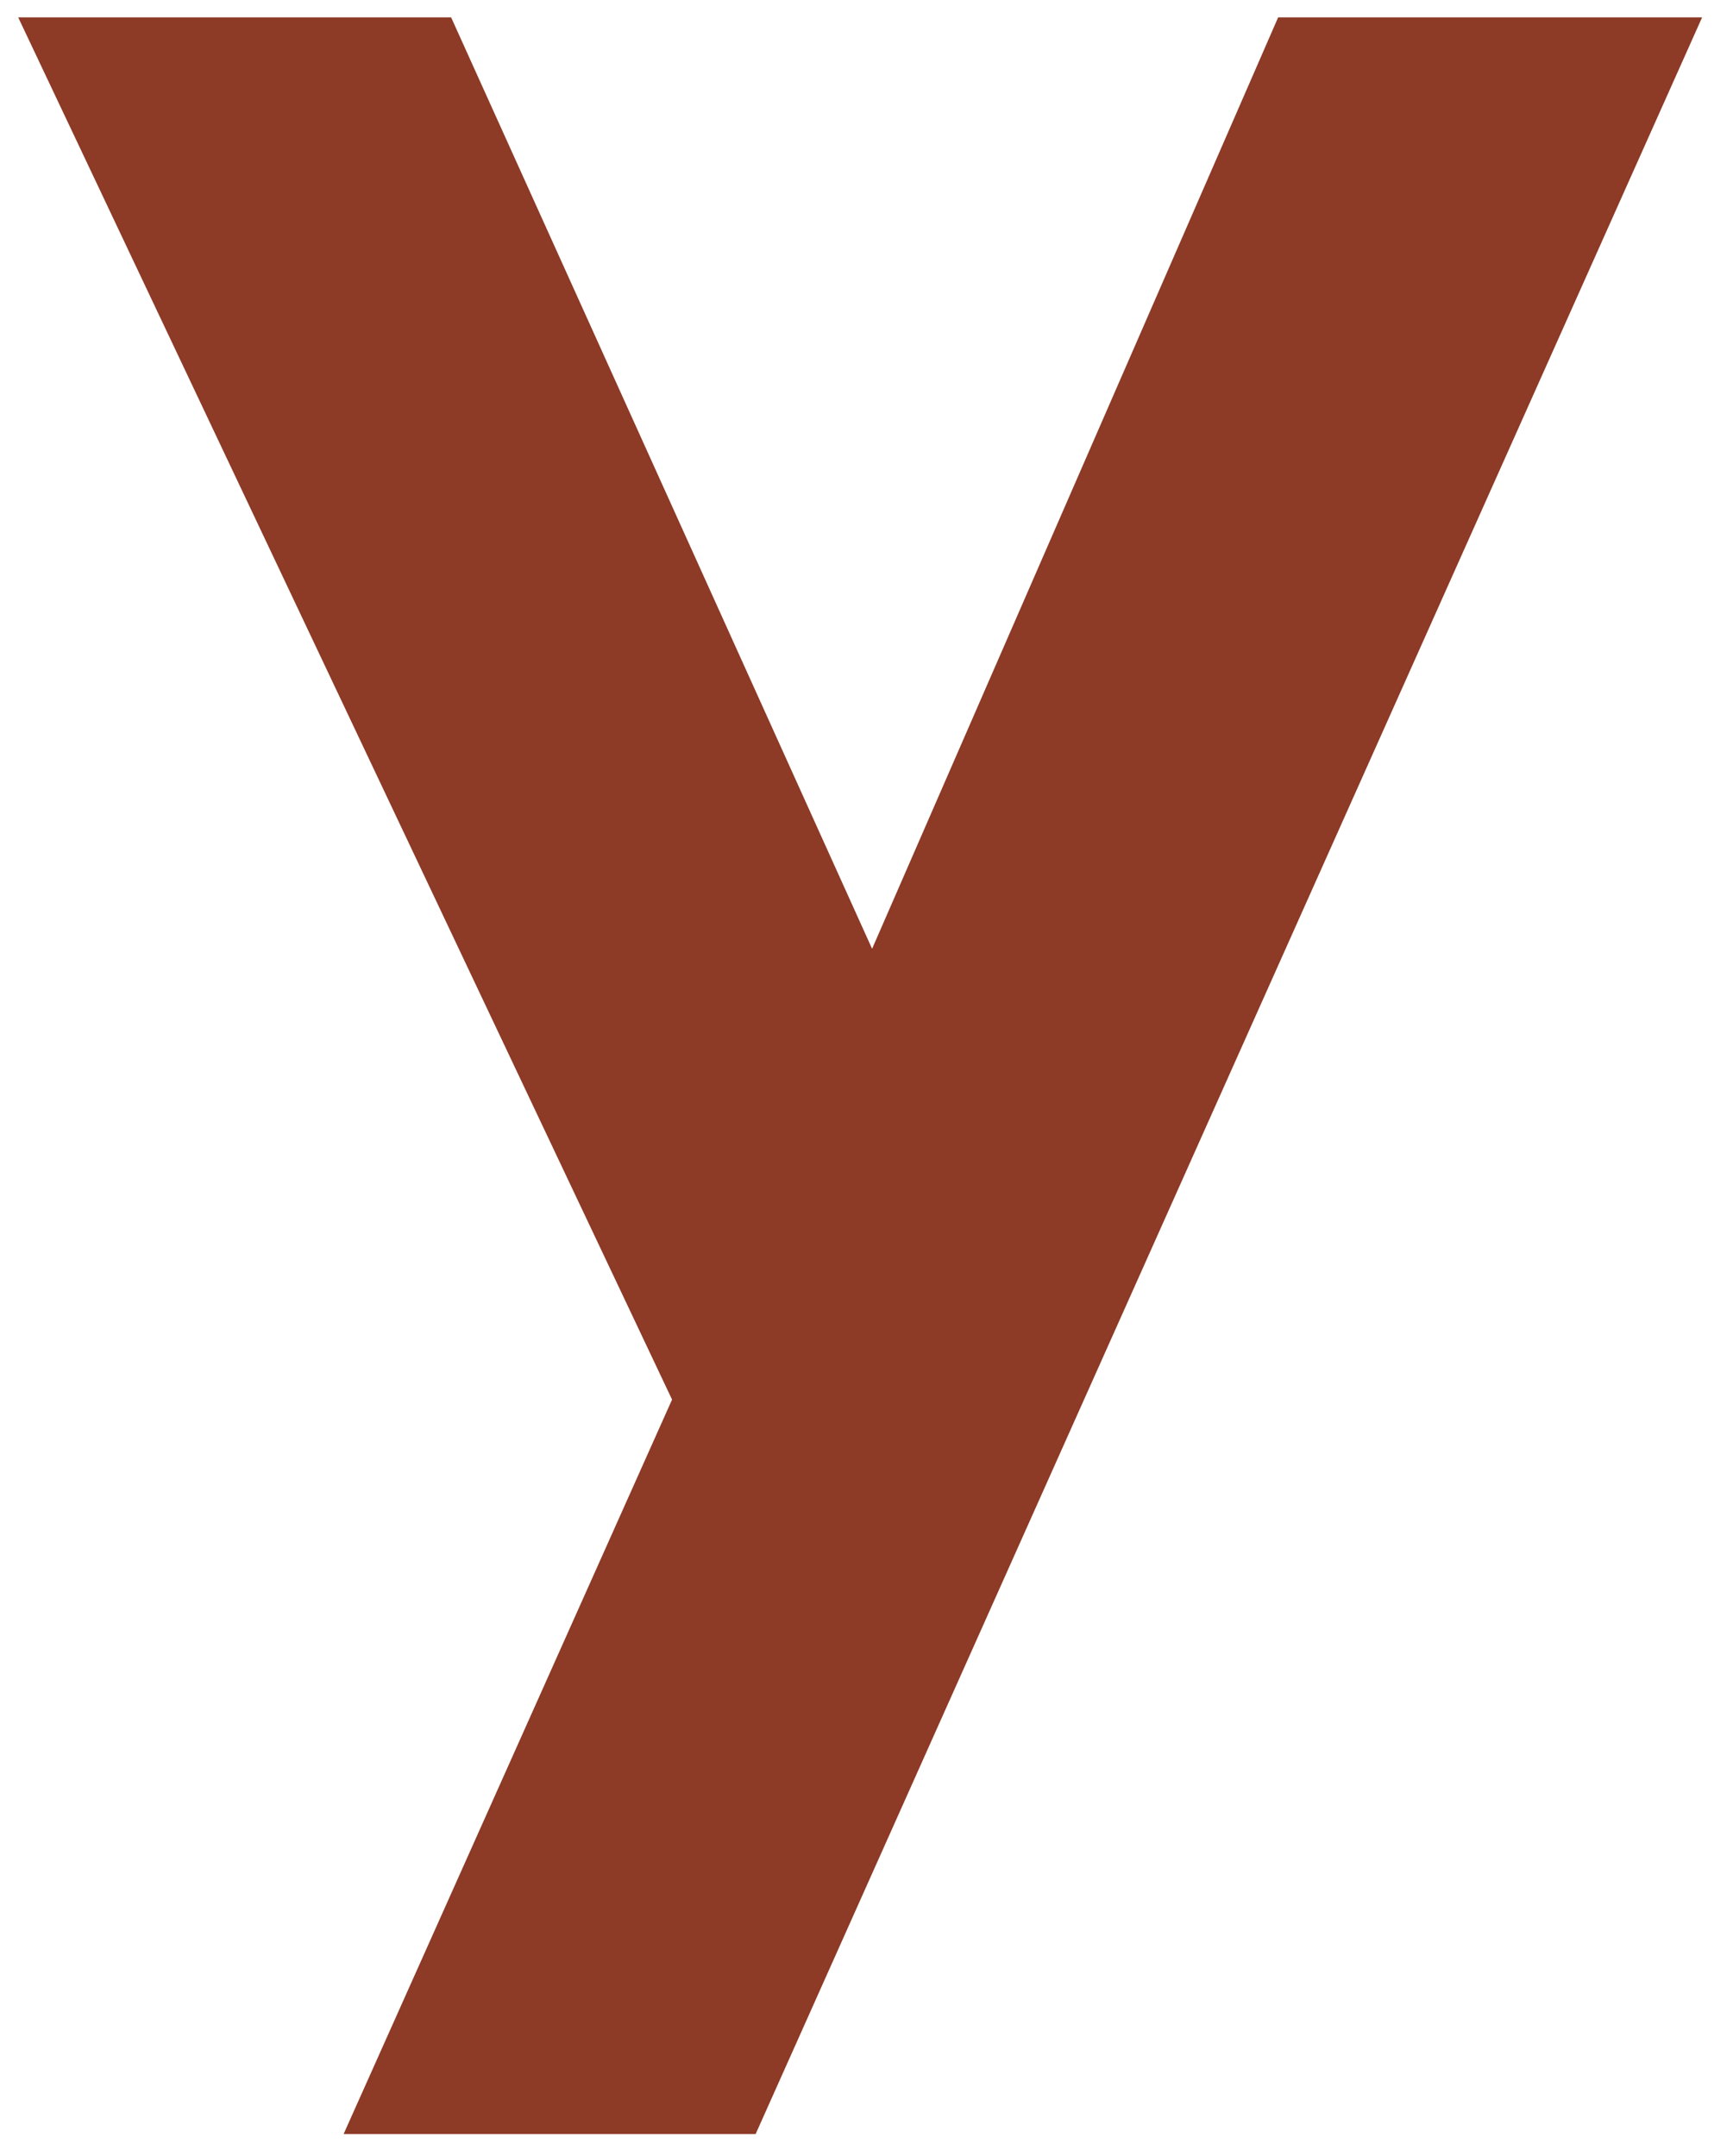
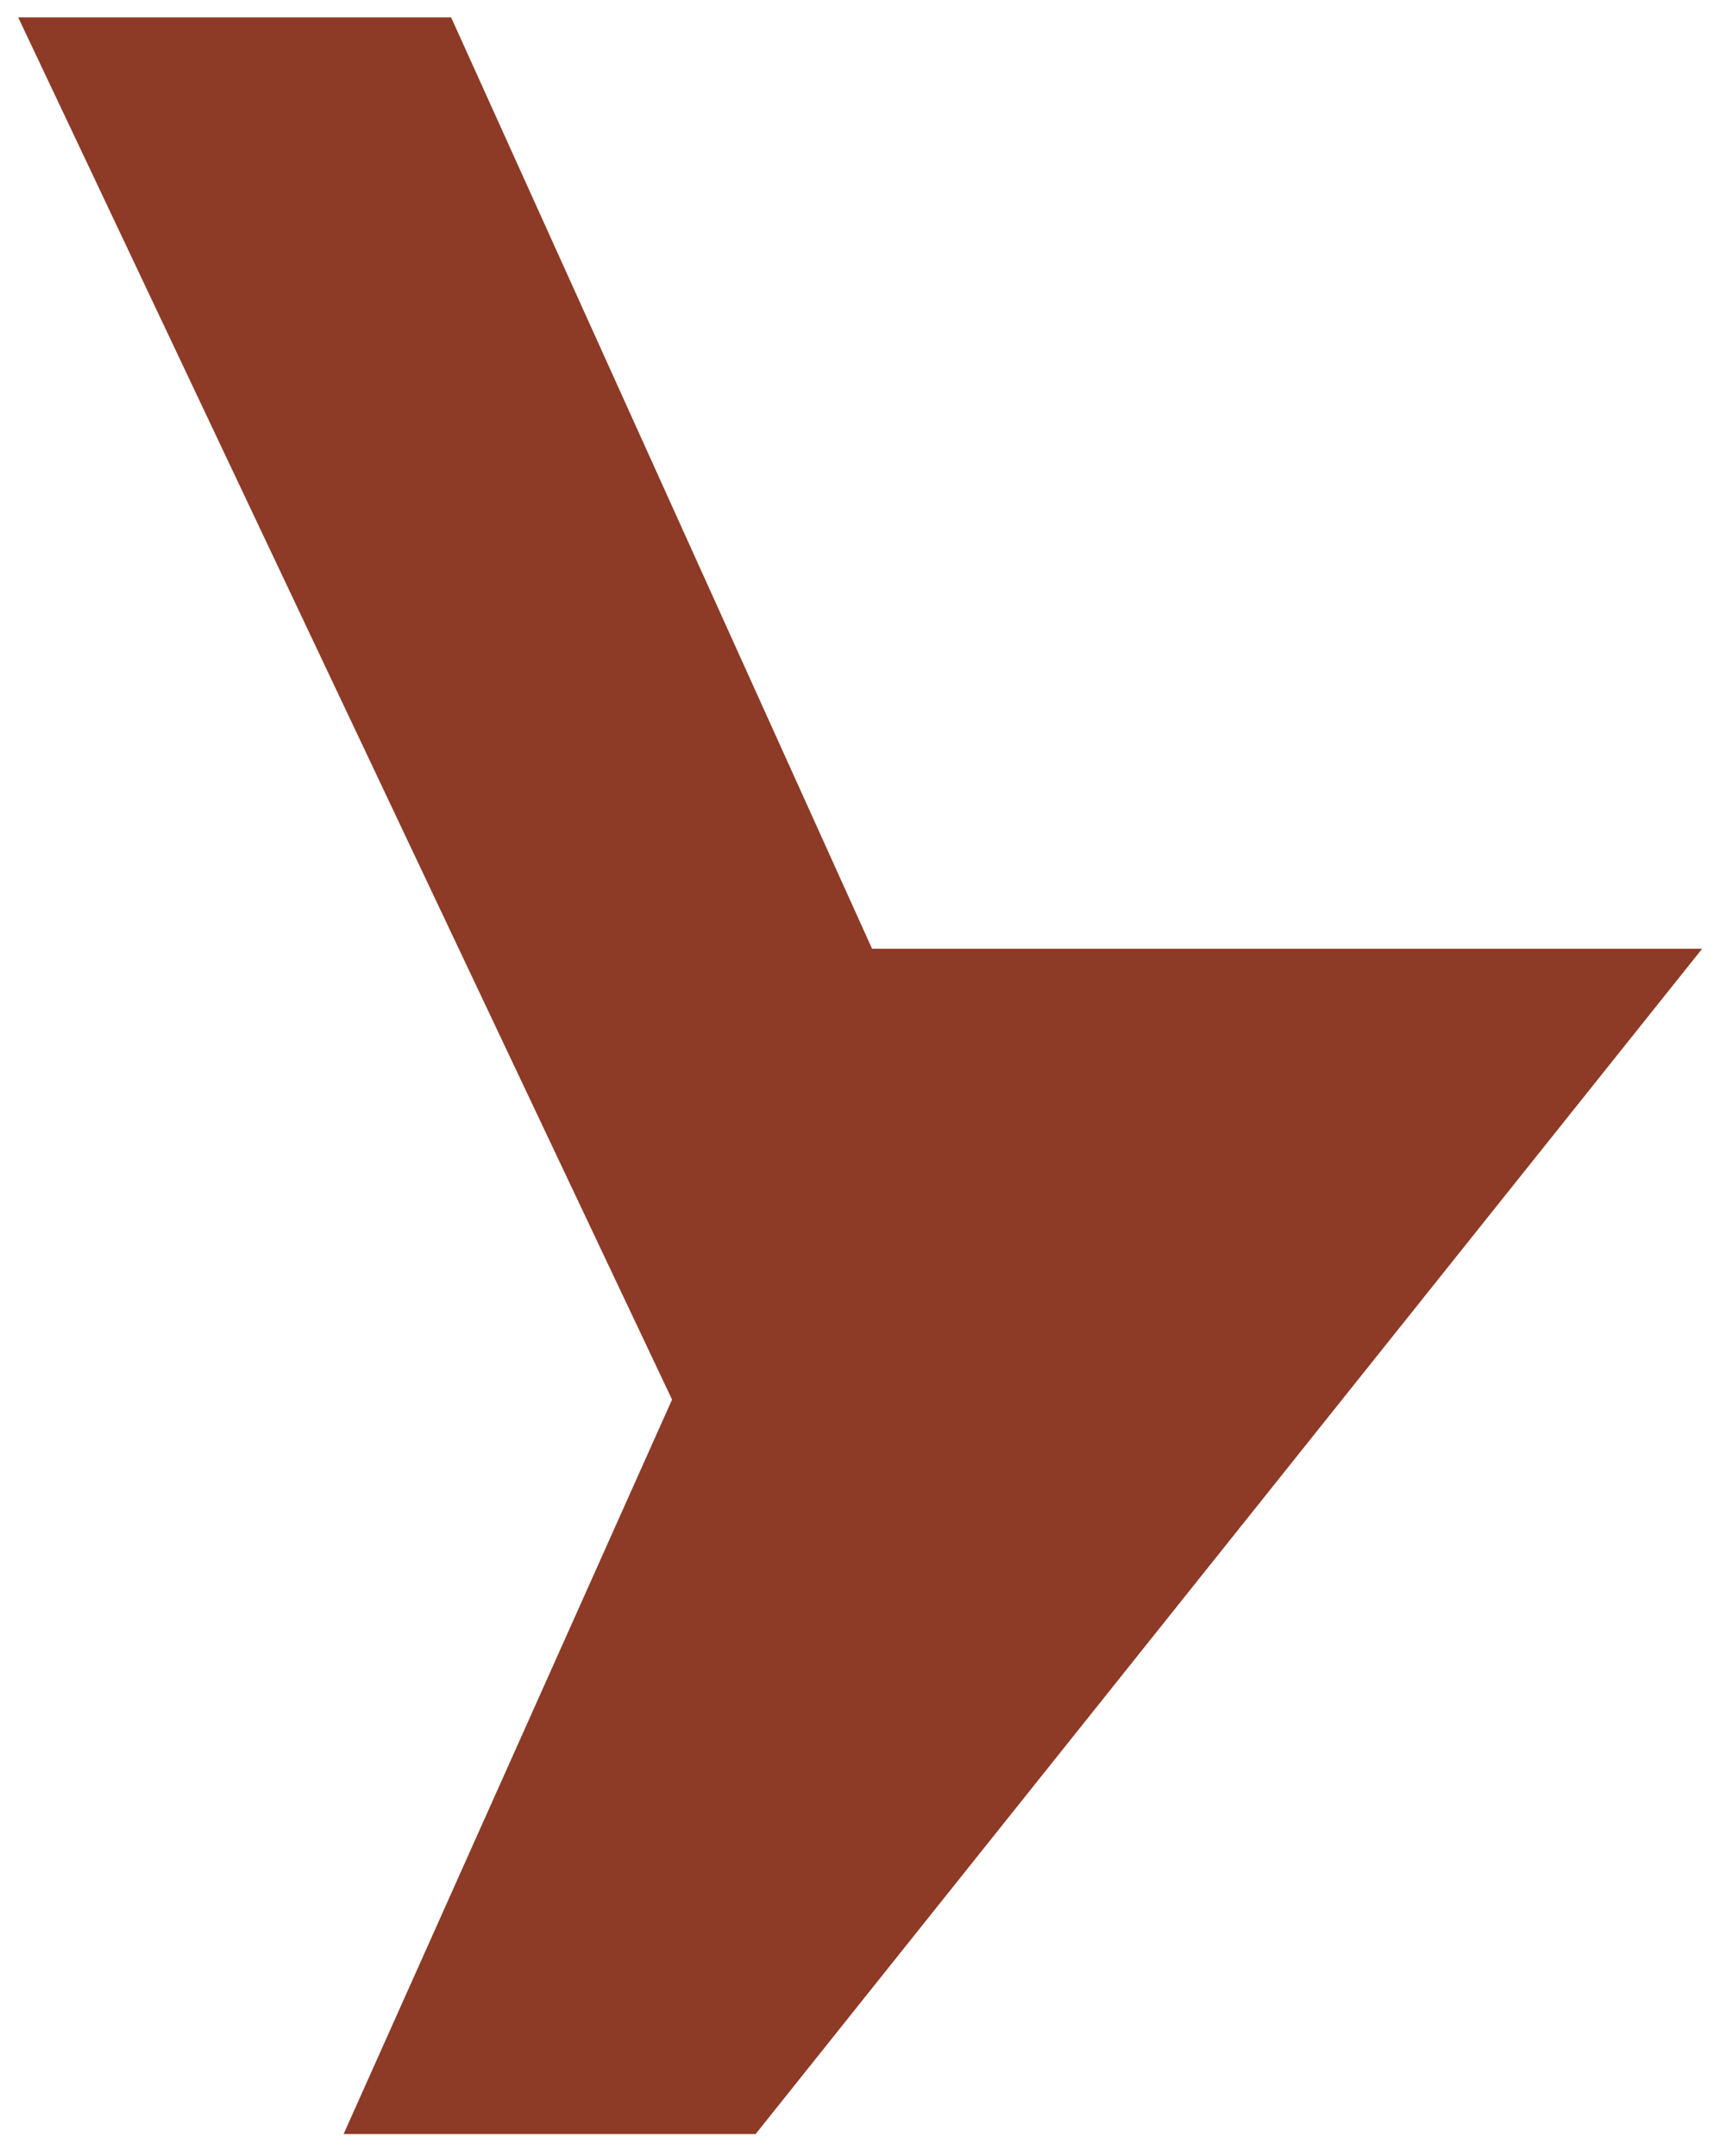
<svg xmlns="http://www.w3.org/2000/svg" width="31" height="39" viewBox="0 0 31 39" fill="none">
-   <path d="M15.773 17.162L23.117 0.314H30.785L13.667 38.6H6.215L12.155 25.316L0.329 0.314H8.159L15.773 17.162Z" fill="#8D3A26" />
+   <path d="M15.773 17.162H30.785L13.667 38.6H6.215L12.155 25.316L0.329 0.314H8.159L15.773 17.162Z" fill="#8D3A26" />
</svg>